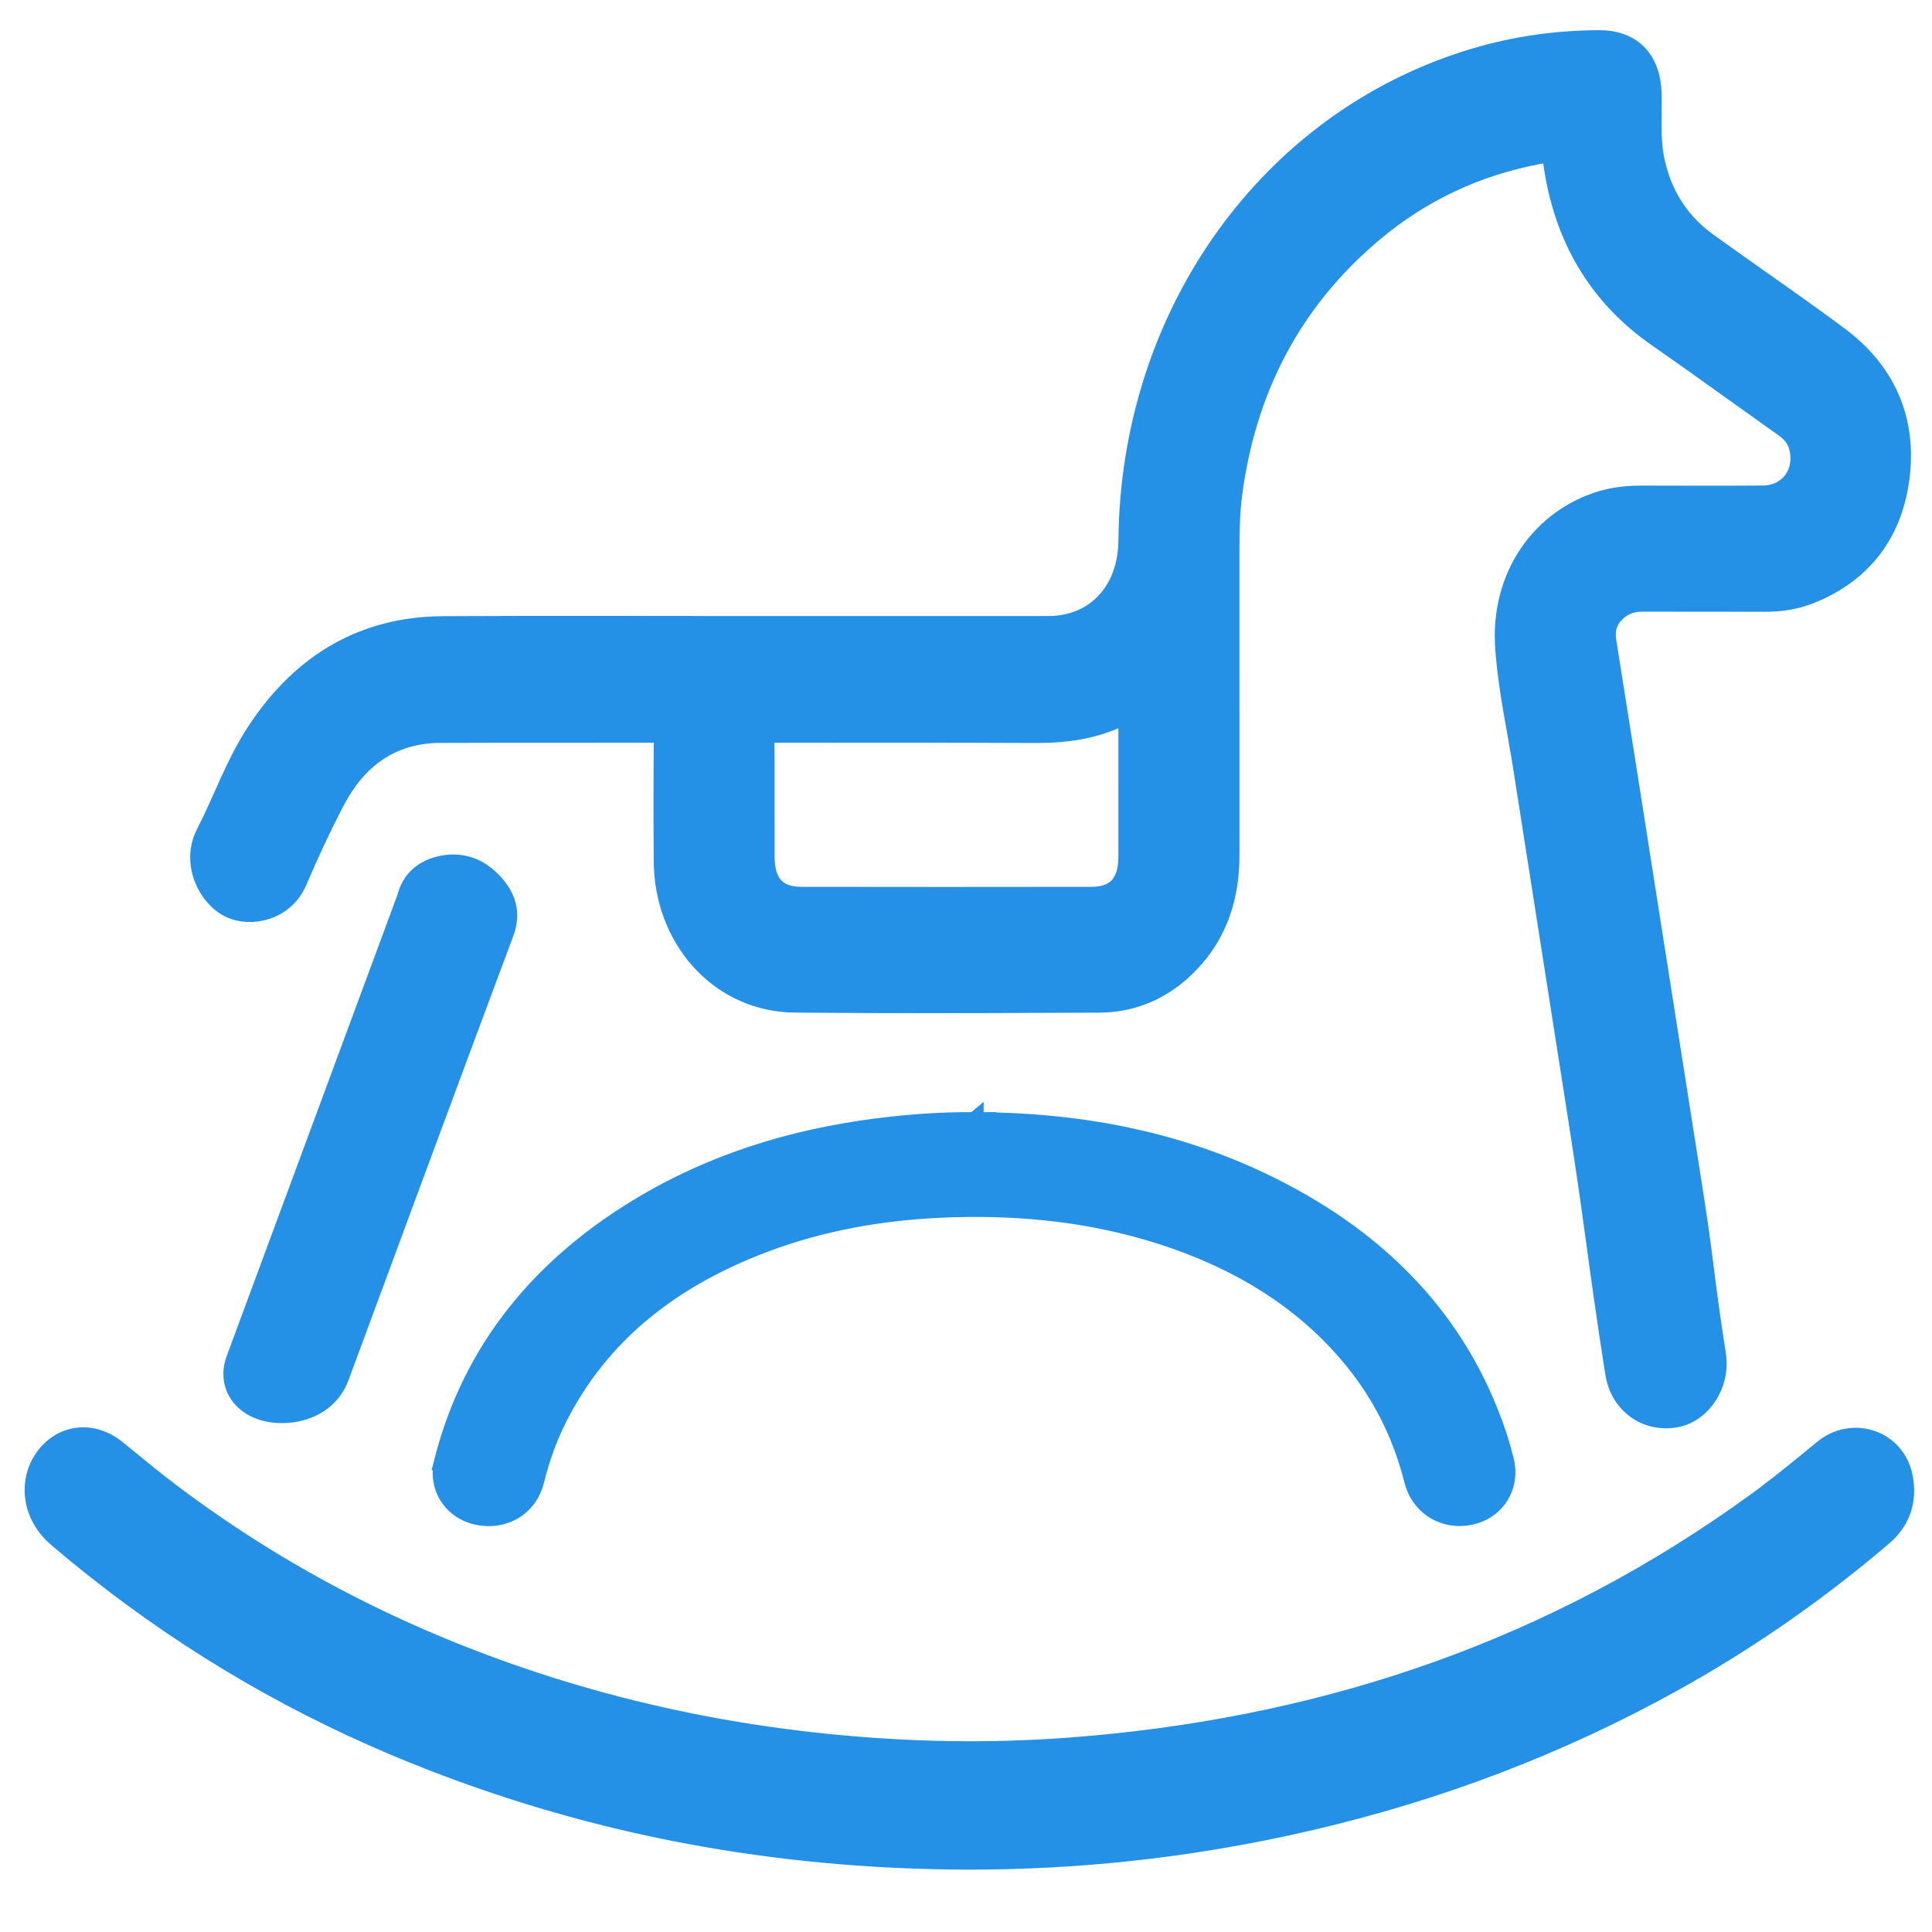
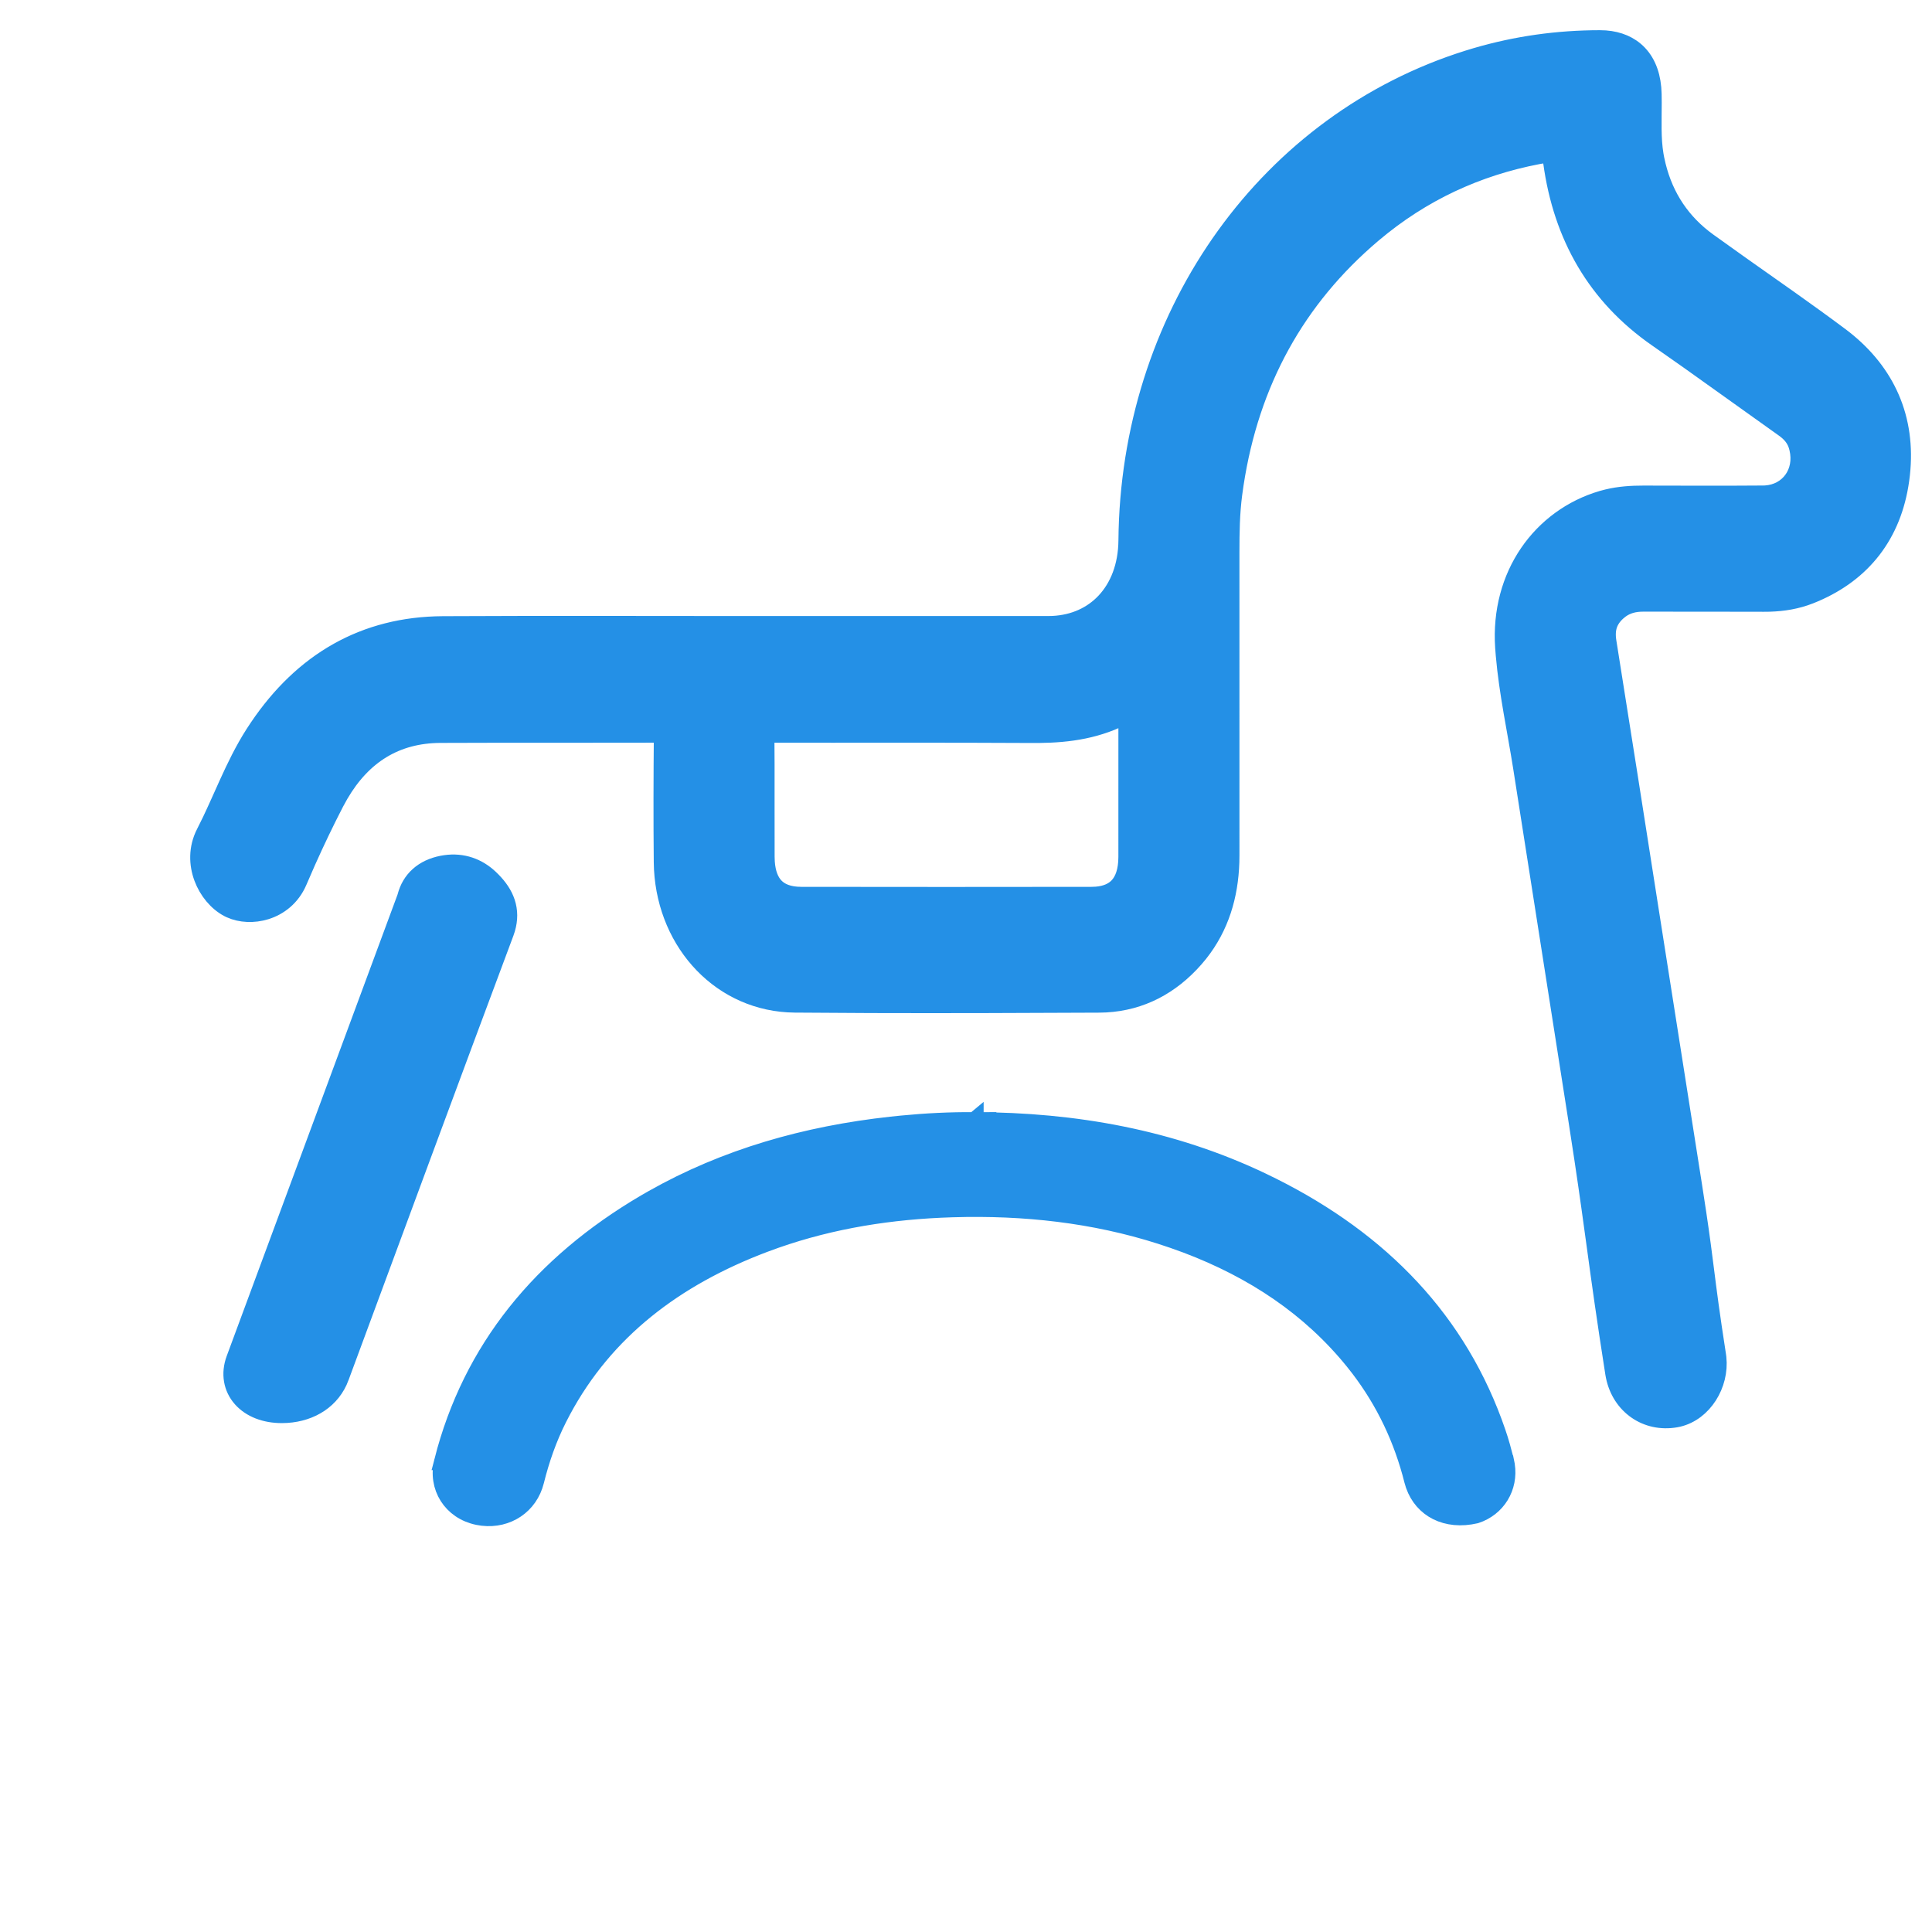
<svg xmlns="http://www.w3.org/2000/svg" width="120" height="120" viewBox="0 0 120 120" fill="none">
  <path d="M99.714 2.45C100.534 2.513 101.238 2.803 101.758 3.347C102.345 3.963 102.622 4.83 102.644 5.84L102.65 6.381C102.651 7.535 102.591 8.578 102.767 9.634L102.812 9.878L102.903 10.283C103.395 12.281 104.466 13.851 106.074 15.016L108.112 16.472C110.165 17.924 112.252 19.371 114.268 20.878L114.534 21.082C117.14 23.146 118.448 25.985 118.067 29.466L118.023 29.816C117.546 33.224 115.659 35.567 112.702 36.831L112.412 36.95C111.59 37.275 110.748 37.407 109.907 37.432L109.547 37.436C107.045 37.424 104.556 37.435 102.049 37.429C101.498 37.428 101.026 37.555 100.618 37.859L100.447 38C100.165 38.256 99.989 38.522 99.892 38.807C99.796 39.093 99.769 39.432 99.836 39.85L101.173 48.293C101.614 51.108 102.054 53.924 102.497 56.737L105.154 73.623L105.424 75.384C105.655 76.937 105.78 77.926 105.905 78.913C106.071 80.224 106.235 81.531 106.645 84.171L106.667 84.336C106.842 85.993 105.788 87.699 104.238 88.066L104.081 88.098C102.265 88.413 100.672 87.291 100.301 85.479L100.268 85.301C99.718 81.8 99.421 79.632 99.126 77.468C98.904 75.846 98.683 74.226 98.356 72.045L97.99 69.656L94.545 47.671C94.189 45.404 93.67 43.043 93.466 40.682L93.429 40.21C93.125 35.726 95.735 32.147 99.517 31.035L99.84 30.95C100.591 30.768 101.345 30.722 102.077 30.723L105.799 30.73C107.038 30.731 108.276 30.729 109.514 30.719H109.515L109.662 30.714C111.11 30.623 112.049 29.34 111.699 27.855L111.66 27.705C111.54 27.294 111.303 26.981 110.957 26.704L110.802 26.588C108.824 25.186 106.871 23.771 104.903 22.377L102.929 20.992C99.166 18.377 97.042 14.689 96.411 10.073L96.355 9.623C96.35 9.573 96.341 9.532 96.335 9.498C96.307 9.502 96.276 9.505 96.24 9.511L96.241 9.512C92.419 10.127 88.942 11.592 85.864 14.024L85.254 14.523C80.509 18.543 77.648 23.729 76.681 30.08L76.594 30.698C76.44 31.873 76.421 33.065 76.421 34.286C76.421 40.564 76.418 46.841 76.422 53.118L76.415 53.565C76.346 55.64 75.777 57.557 74.482 59.194L74.193 59.539C72.708 61.231 70.855 62.199 68.7 62.322L68.264 62.335C63.542 62.358 58.818 62.375 54.093 62.36L49.368 62.332C44.867 62.294 41.438 58.645 41.183 53.995L41.169 53.543C41.142 50.891 41.151 48.239 41.174 45.59L41.173 45.566H41.168C37.706 45.577 34.26 45.567 30.808 45.572L27.354 45.581C24.589 45.595 22.523 46.883 21.091 49.331L20.812 49.836C20.192 51.034 19.608 52.256 19.054 53.495L18.512 54.739C18.091 55.724 17.315 56.305 16.502 56.556C15.756 56.786 14.949 56.747 14.32 56.463L14.197 56.404C13.498 56.038 12.911 55.331 12.606 54.511C12.297 53.679 12.261 52.682 12.743 51.745L13.114 50.995C13.475 50.239 13.811 49.464 14.17 48.675C14.643 47.634 15.151 46.581 15.784 45.592L16.049 45.189C18.817 41.089 22.635 38.862 27.506 38.835L32.172 38.82C36.838 38.812 41.506 38.826 46.17 38.826C52.485 38.826 58.8 38.828 65.115 38.825L65.386 38.819C66.729 38.755 67.842 38.23 68.639 37.383C69.493 36.477 70.016 35.166 70.03 33.568L70.042 32.916C70.418 19.266 78.827 7.56 91.185 3.683L91.686 3.531C94.194 2.796 96.753 2.441 99.355 2.438L99.714 2.45ZM70.028 44.327C68.248 45.312 66.403 45.564 64.553 45.585L64.122 45.586C58.6 45.554 53.086 45.579 47.557 45.567H47.537C47.537 45.571 47.537 45.576 47.537 45.581L47.548 47.492C47.553 49.404 47.543 51.322 47.551 53.221L47.562 53.54C47.611 54.253 47.818 54.743 48.114 55.062C48.446 55.419 48.969 55.645 49.768 55.646L58.784 55.653C61.789 55.653 64.794 55.65 67.799 55.646L68.085 55.635C68.725 55.586 69.167 55.37 69.462 55.055C69.804 54.688 70.026 54.101 70.027 53.229V53.228L70.028 44.45V44.327Z" fill="#2490E6" stroke="#2490E6" stroke-width="1.125" />
-   <path d="M4.73 89.251C5.592 89.117 6.494 89.382 7.27 90.014L9.037 91.453C9.625 91.927 10.215 92.393 10.816 92.844H10.817C18.13 98.325 26.132 102.256 34.709 104.901L35.675 105.193C40.517 106.622 45.443 107.596 50.447 108.155L51.446 108.261C56.441 108.765 61.44 108.862 66.442 108.485L67.885 108.366C82.769 107.021 96.596 102.333 109.051 93.29L109.584 92.896C110.821 91.969 112.019 90.977 113.236 89.981L113.408 89.849C115.209 88.557 117.738 89.422 118.223 91.653L118.274 91.924C118.375 92.555 118.34 93.164 118.152 93.737C117.964 94.31 117.629 94.821 117.165 95.267L116.958 95.455C113.136 98.713 109.073 101.574 104.764 104.034L103.899 104.52C96.778 108.467 89.287 111.279 81.478 113.107L79.912 113.459C73.39 114.869 66.802 115.569 60.148 115.563H60.147C48.244 115.539 36.693 113.44 25.569 108.918L24.494 108.473C17.39 105.478 10.814 101.514 4.763 96.552L3.56 95.547C1.954 94.179 1.719 92.178 2.599 90.736L2.697 90.585C3.2 89.845 3.921 89.376 4.73 89.251Z" fill="#2490E6" stroke="#2490E6" stroke-width="1.125" />
-   <path d="M60.536 69.64C66.765 69.654 72.766 70.727 78.36 73.393L79.019 73.715C85.766 77.091 90.604 82.064 92.968 88.984L93.109 89.413C93.153 89.557 93.196 89.701 93.237 89.845L93.466 90.701L93.467 90.702L93.527 90.999C93.738 92.376 92.968 93.635 91.654 94.065L91.365 94.144C89.825 94.485 88.382 93.697 87.868 92.245L87.778 91.946C87.139 89.409 86.045 87.067 84.424 84.948L84.093 84.528C81.391 81.189 77.866 78.849 73.706 77.276L72.865 76.973C68.727 75.537 64.43 74.973 60.017 75.026L59.133 75.046C55.353 75.161 51.687 75.74 48.178 76.968L47.479 77.222C41.884 79.332 37.56 82.651 34.904 87.6L34.652 88.084C34.024 89.33 33.57 90.635 33.233 91.987C32.857 93.5 31.498 94.38 29.987 94.208L29.682 94.159C28.069 93.827 27.123 92.352 27.533 90.748H27.532C29.31 83.793 33.645 78.525 40.104 74.734L40.542 74.482C45.09 71.905 50.078 70.498 55.349 69.919L55.995 69.852C57.5 69.705 59.012 69.628 60.532 69.64L60.533 69.639V69.64C60.534 69.64 60.535 69.639 60.537 69.639L60.536 69.64Z" fill="#2490E6" stroke="#2490E6" stroke-width="1.125" />
+   <path d="M60.536 69.64C66.765 69.654 72.766 70.727 78.36 73.393L79.019 73.715C85.766 77.091 90.604 82.064 92.968 88.984L93.109 89.413C93.153 89.557 93.196 89.701 93.237 89.845L93.466 90.701L93.467 90.702L93.527 90.999C93.738 92.376 92.968 93.635 91.654 94.065C89.825 94.485 88.382 93.697 87.868 92.245L87.778 91.946C87.139 89.409 86.045 87.067 84.424 84.948L84.093 84.528C81.391 81.189 77.866 78.849 73.706 77.276L72.865 76.973C68.727 75.537 64.43 74.973 60.017 75.026L59.133 75.046C55.353 75.161 51.687 75.74 48.178 76.968L47.479 77.222C41.884 79.332 37.56 82.651 34.904 87.6L34.652 88.084C34.024 89.33 33.57 90.635 33.233 91.987C32.857 93.5 31.498 94.38 29.987 94.208L29.682 94.159C28.069 93.827 27.123 92.352 27.533 90.748H27.532C29.31 83.793 33.645 78.525 40.104 74.734L40.542 74.482C45.09 71.905 50.078 70.498 55.349 69.919L55.995 69.852C57.5 69.705 59.012 69.628 60.532 69.64L60.533 69.639V69.64C60.534 69.64 60.535 69.639 60.537 69.639L60.536 69.64Z" fill="#2490E6" stroke="#2490E6" stroke-width="1.125" />
  <path d="M27.665 53.673C28.739 53.521 29.682 53.872 30.406 54.557L30.574 54.722C30.957 55.114 31.267 55.552 31.433 56.055C31.602 56.57 31.608 57.114 31.439 57.688L31.356 57.937C27.917 67.129 24.525 76.334 21.117 85.537V85.538C20.609 86.909 19.343 87.722 17.814 87.819L17.505 87.829C16.476 87.83 15.58 87.488 15.017 86.856C14.438 86.207 14.276 85.322 14.61 84.418L25.149 55.949C25.196 55.823 25.224 55.756 25.243 55.682C25.375 55.178 25.628 54.736 26.013 54.392C26.396 54.048 26.883 53.824 27.448 53.71L27.665 53.673Z" fill="#2490E6" stroke="#2490E6" stroke-width="1.125" />
</svg>